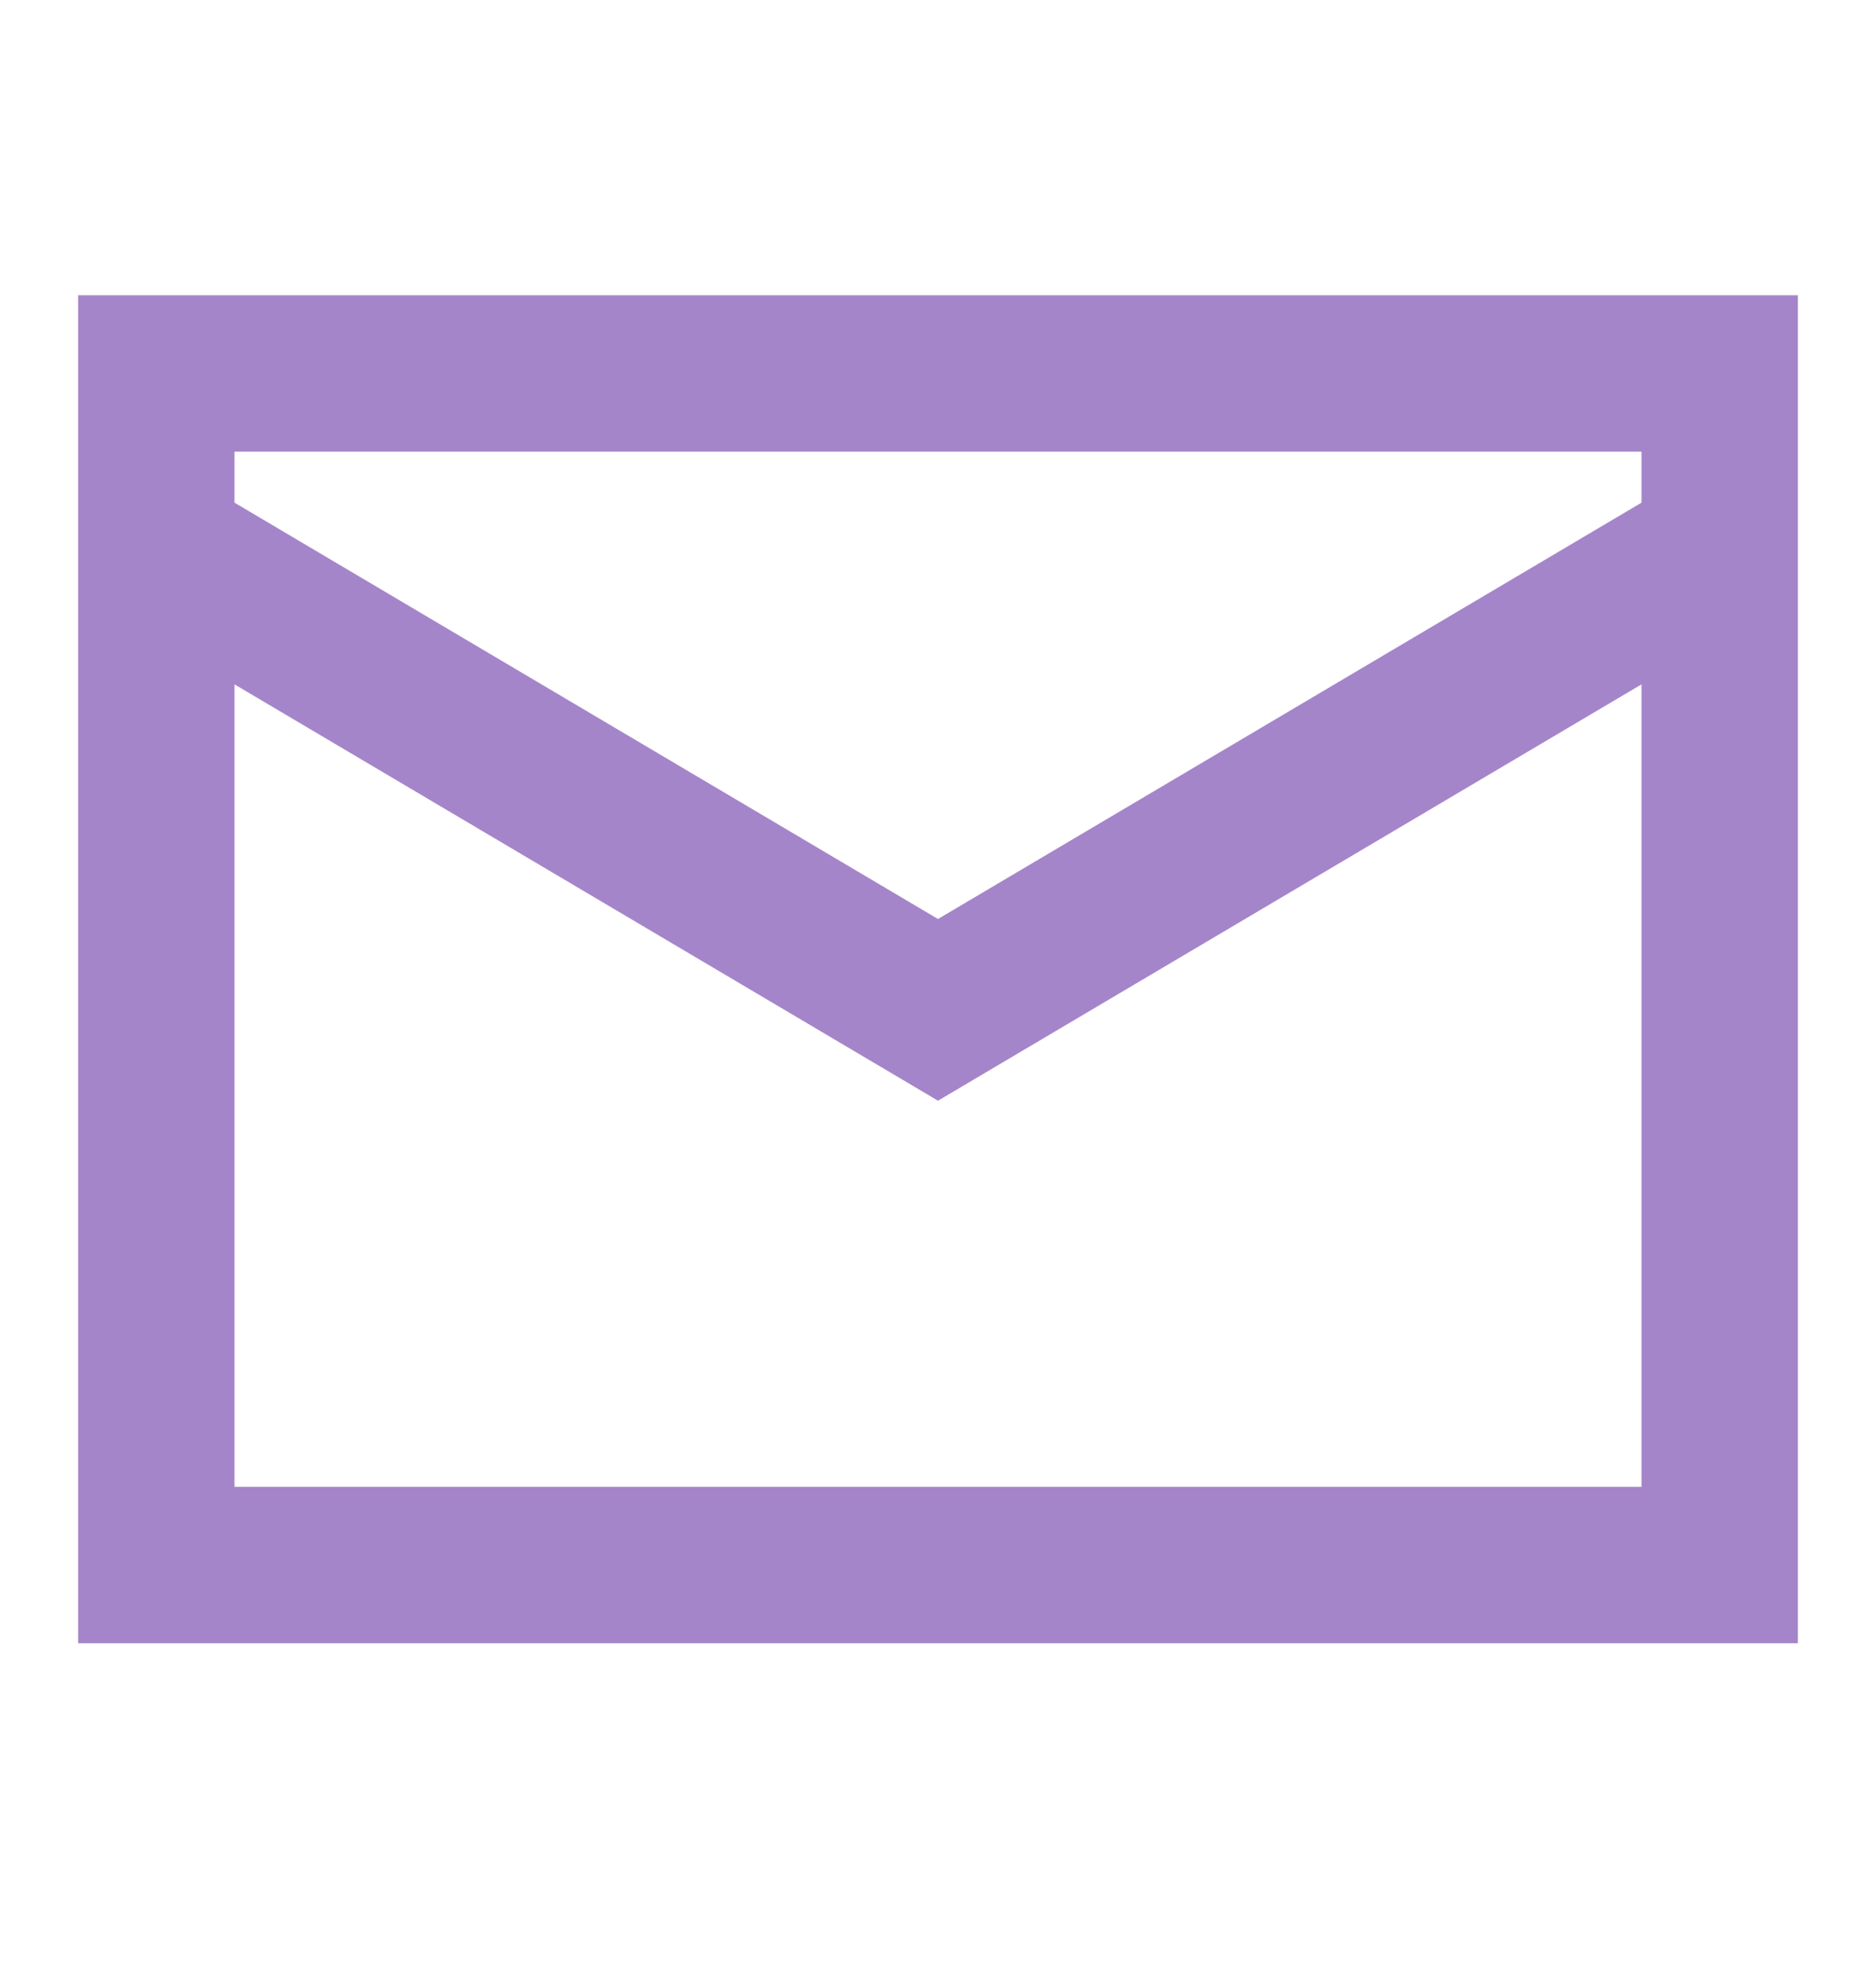
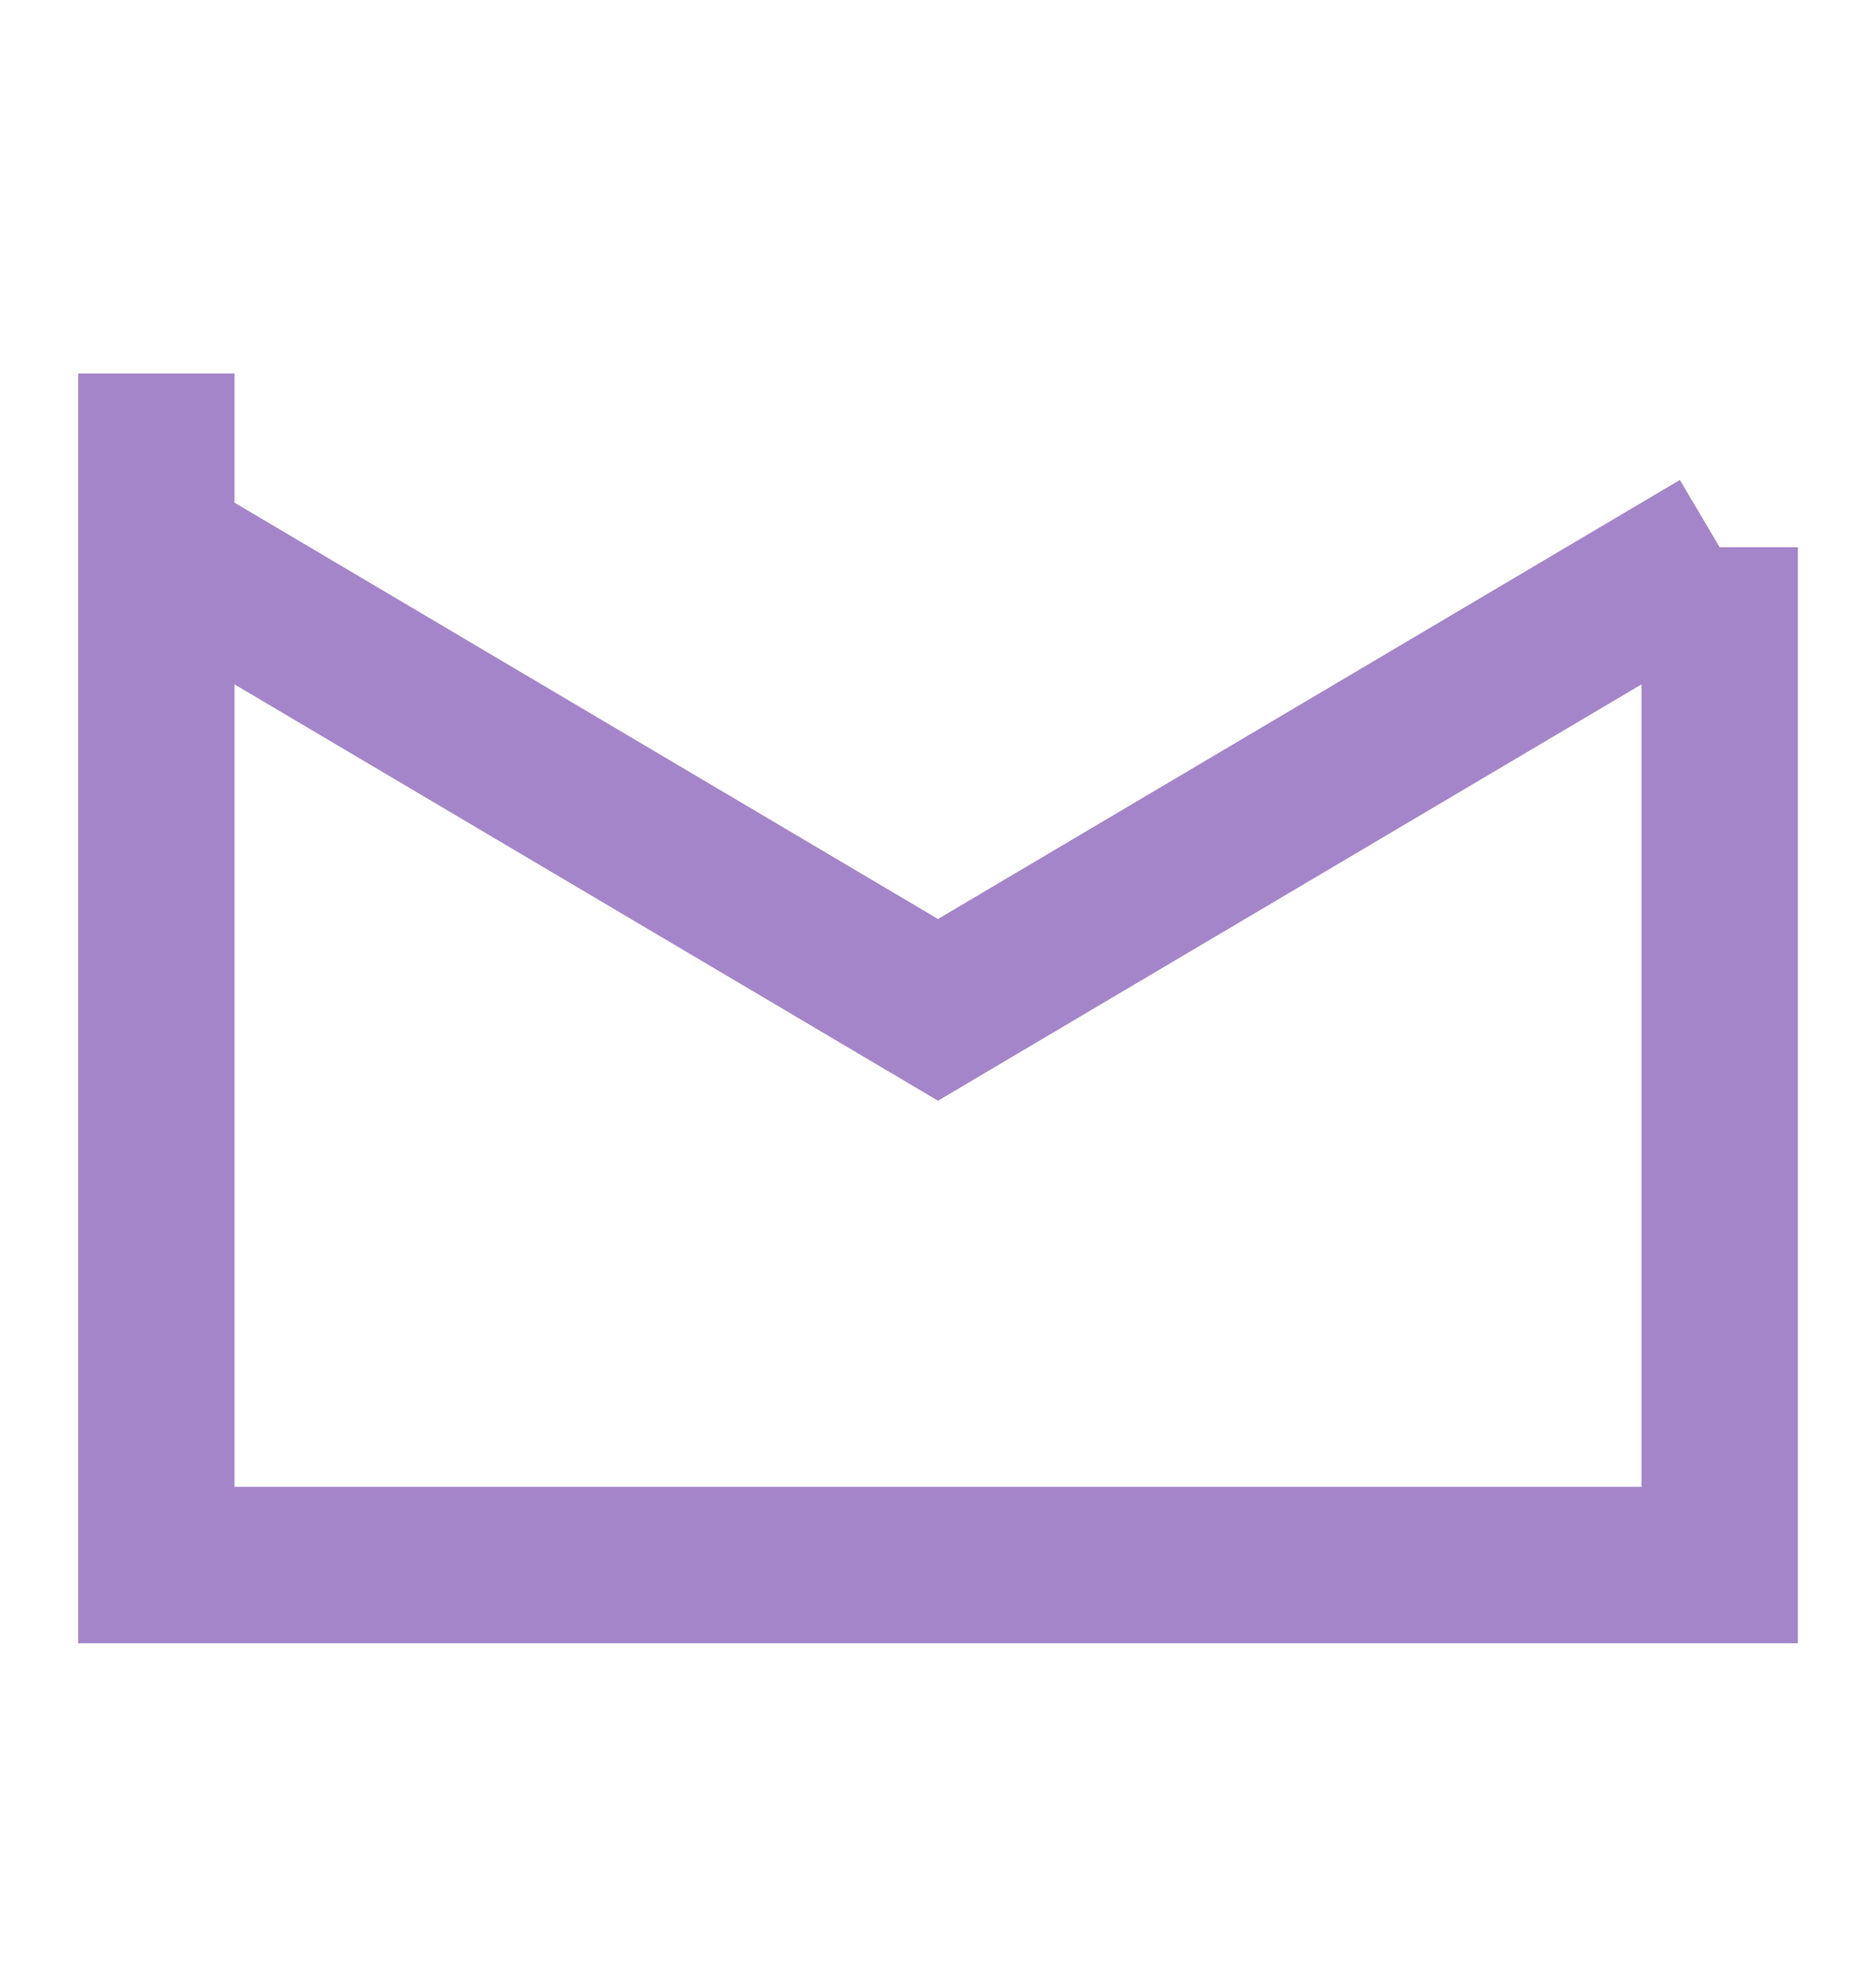
<svg xmlns="http://www.w3.org/2000/svg" width="18" height="19" viewBox="0 0 18 19" fill="none">
  <g id="Icon/Product/Outline/email">
-     <path id="Vector" d="M1.5 5.249V15.011H16.5V5.249M1.5 5.249L9 9.686L16.5 5.249M1.5 5.249V3.582L16.5 3.582V5.249" stroke="#A585C9" stroke-width="1.5" />
+     <path id="Vector" d="M1.5 5.249V15.011H16.5V5.249M1.5 5.249L9 9.686L16.5 5.249M1.5 5.249V3.582V5.249" stroke="#A585C9" stroke-width="1.5" />
  </g>
</svg>